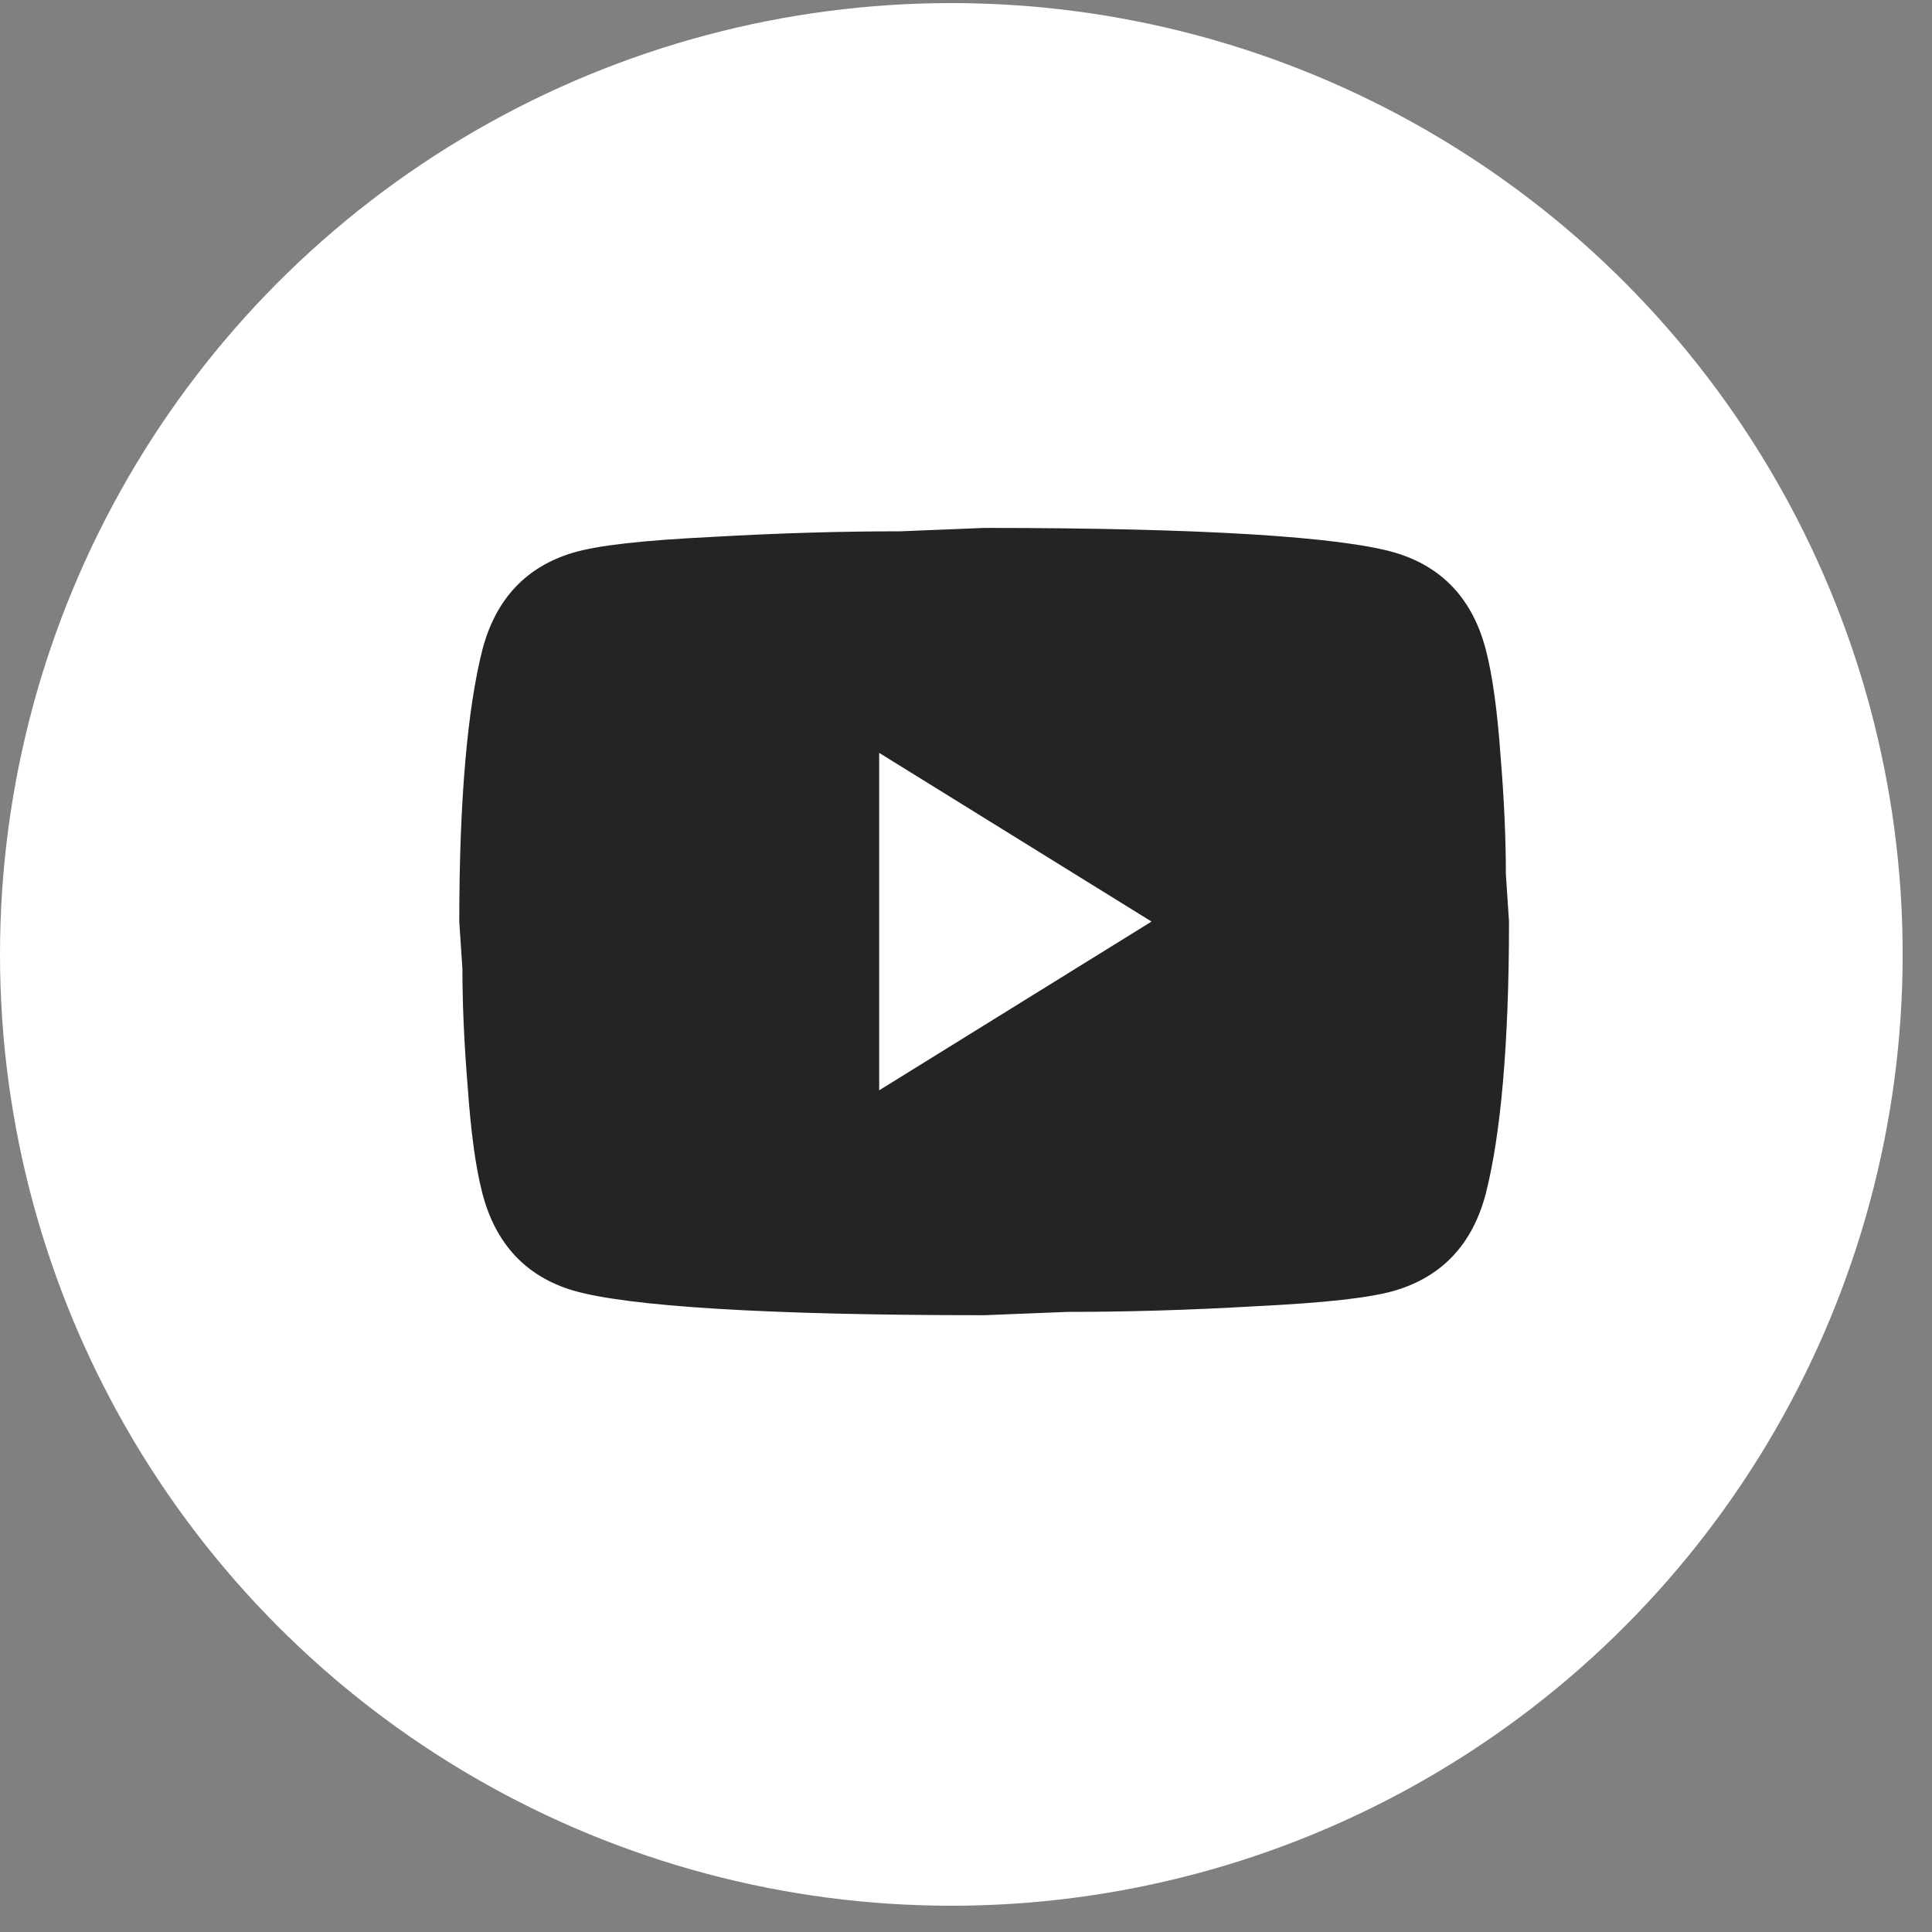
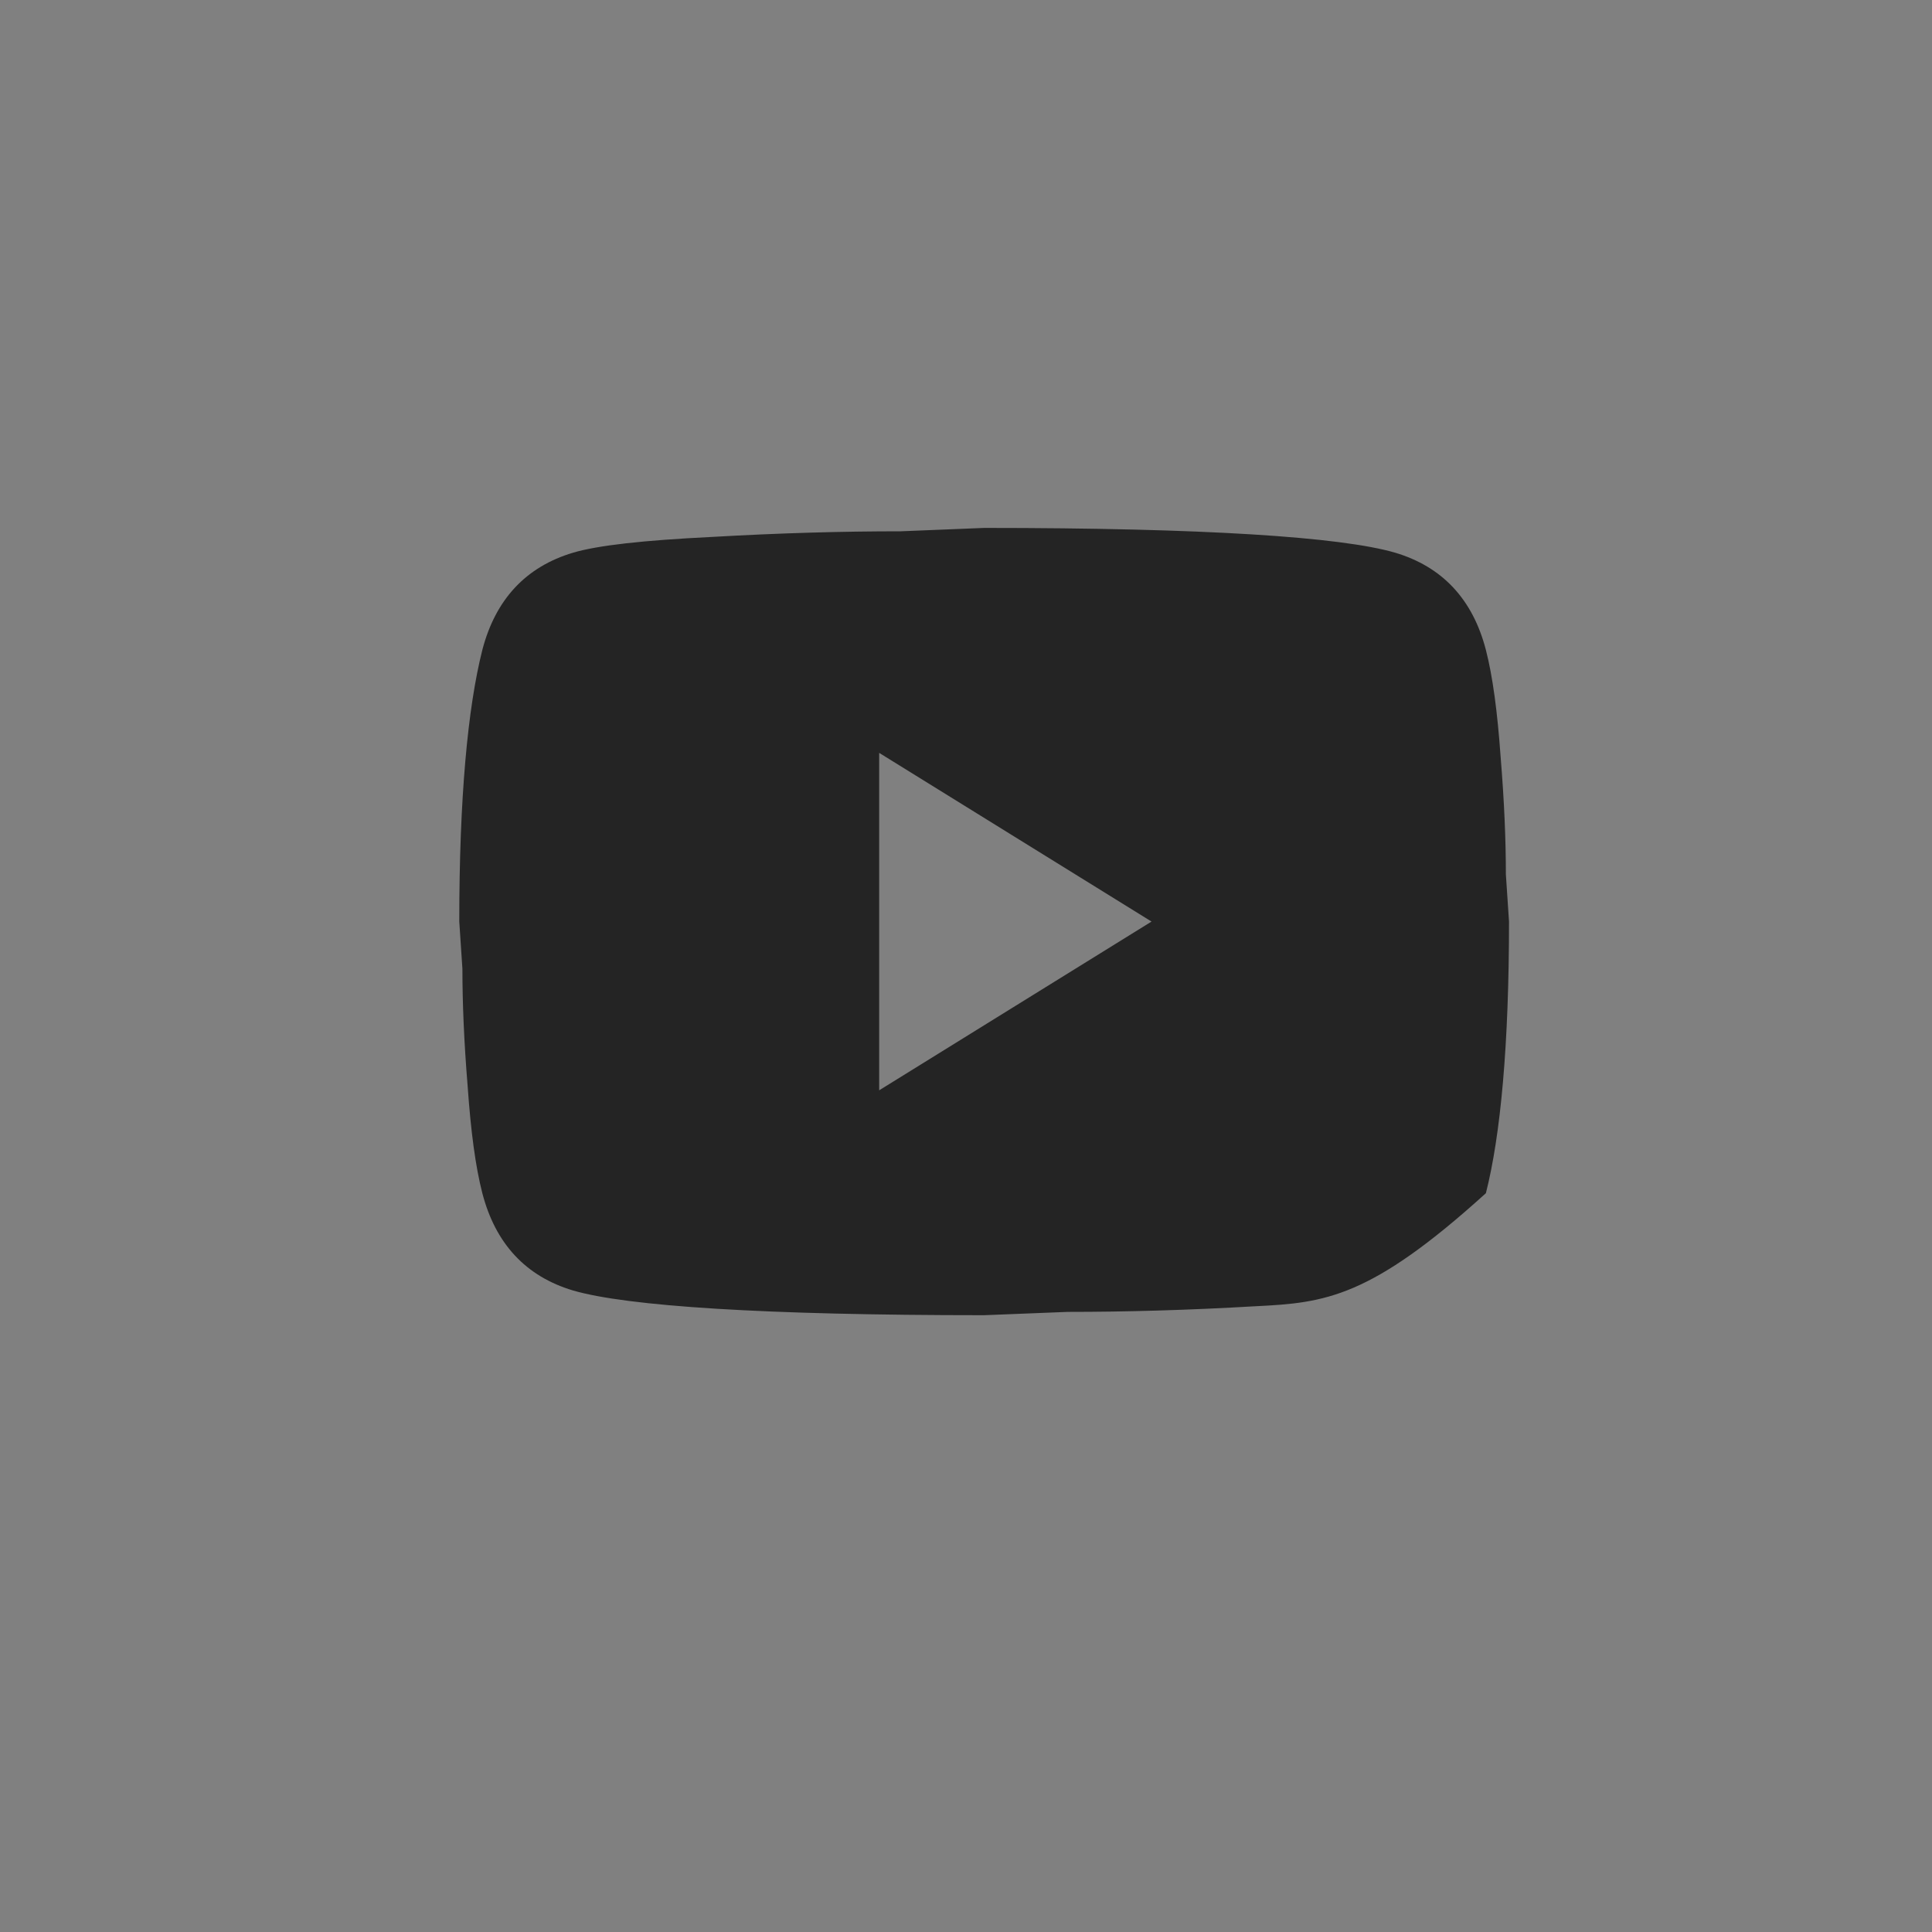
<svg xmlns="http://www.w3.org/2000/svg" width="32" height="32" viewBox="0 0 32 32" fill="none">
  <rect x="0" y="0" width="32" height="32" fill="#808080" stroke="none" />
-   <circle cx="15.757" cy="15.808" r="15.757" fill="white" />
-   <path d="M14.562 18.059L19.073 15.264L14.562 12.47V18.059ZM24.611 10.765C24.724 11.203 24.802 11.79 24.855 12.535C24.916 13.28 24.942 13.923 24.942 14.482L24.994 15.264C24.994 17.304 24.855 18.804 24.611 19.763C24.394 20.602 23.89 21.142 23.107 21.375C22.699 21.496 21.951 21.579 20.803 21.635C19.673 21.701 18.639 21.729 17.683 21.729L16.3 21.784C12.658 21.784 10.389 21.635 9.493 21.375C8.711 21.142 8.207 20.602 7.989 19.763C7.876 19.325 7.798 18.739 7.746 17.994C7.685 17.248 7.659 16.606 7.659 16.047L7.607 15.264C7.607 13.225 7.746 11.725 7.989 10.765C8.207 9.927 8.711 9.387 9.493 9.154C9.902 9.033 10.65 8.949 11.797 8.893C12.927 8.828 13.962 8.8 14.918 8.8L16.3 8.744C19.943 8.744 22.212 8.893 23.107 9.154C23.89 9.387 24.394 9.927 24.611 10.765Z" fill="#242424" />
+   <path d="M14.562 18.059L19.073 15.264L14.562 12.47V18.059ZM24.611 10.765C24.724 11.203 24.802 11.79 24.855 12.535C24.916 13.28 24.942 13.923 24.942 14.482L24.994 15.264C24.994 17.304 24.855 18.804 24.611 19.763C22.699 21.496 21.951 21.579 20.803 21.635C19.673 21.701 18.639 21.729 17.683 21.729L16.3 21.784C12.658 21.784 10.389 21.635 9.493 21.375C8.711 21.142 8.207 20.602 7.989 19.763C7.876 19.325 7.798 18.739 7.746 17.994C7.685 17.248 7.659 16.606 7.659 16.047L7.607 15.264C7.607 13.225 7.746 11.725 7.989 10.765C8.207 9.927 8.711 9.387 9.493 9.154C9.902 9.033 10.65 8.949 11.797 8.893C12.927 8.828 13.962 8.8 14.918 8.8L16.3 8.744C19.943 8.744 22.212 8.893 23.107 9.154C23.89 9.387 24.394 9.927 24.611 10.765Z" fill="#242424" />
</svg>